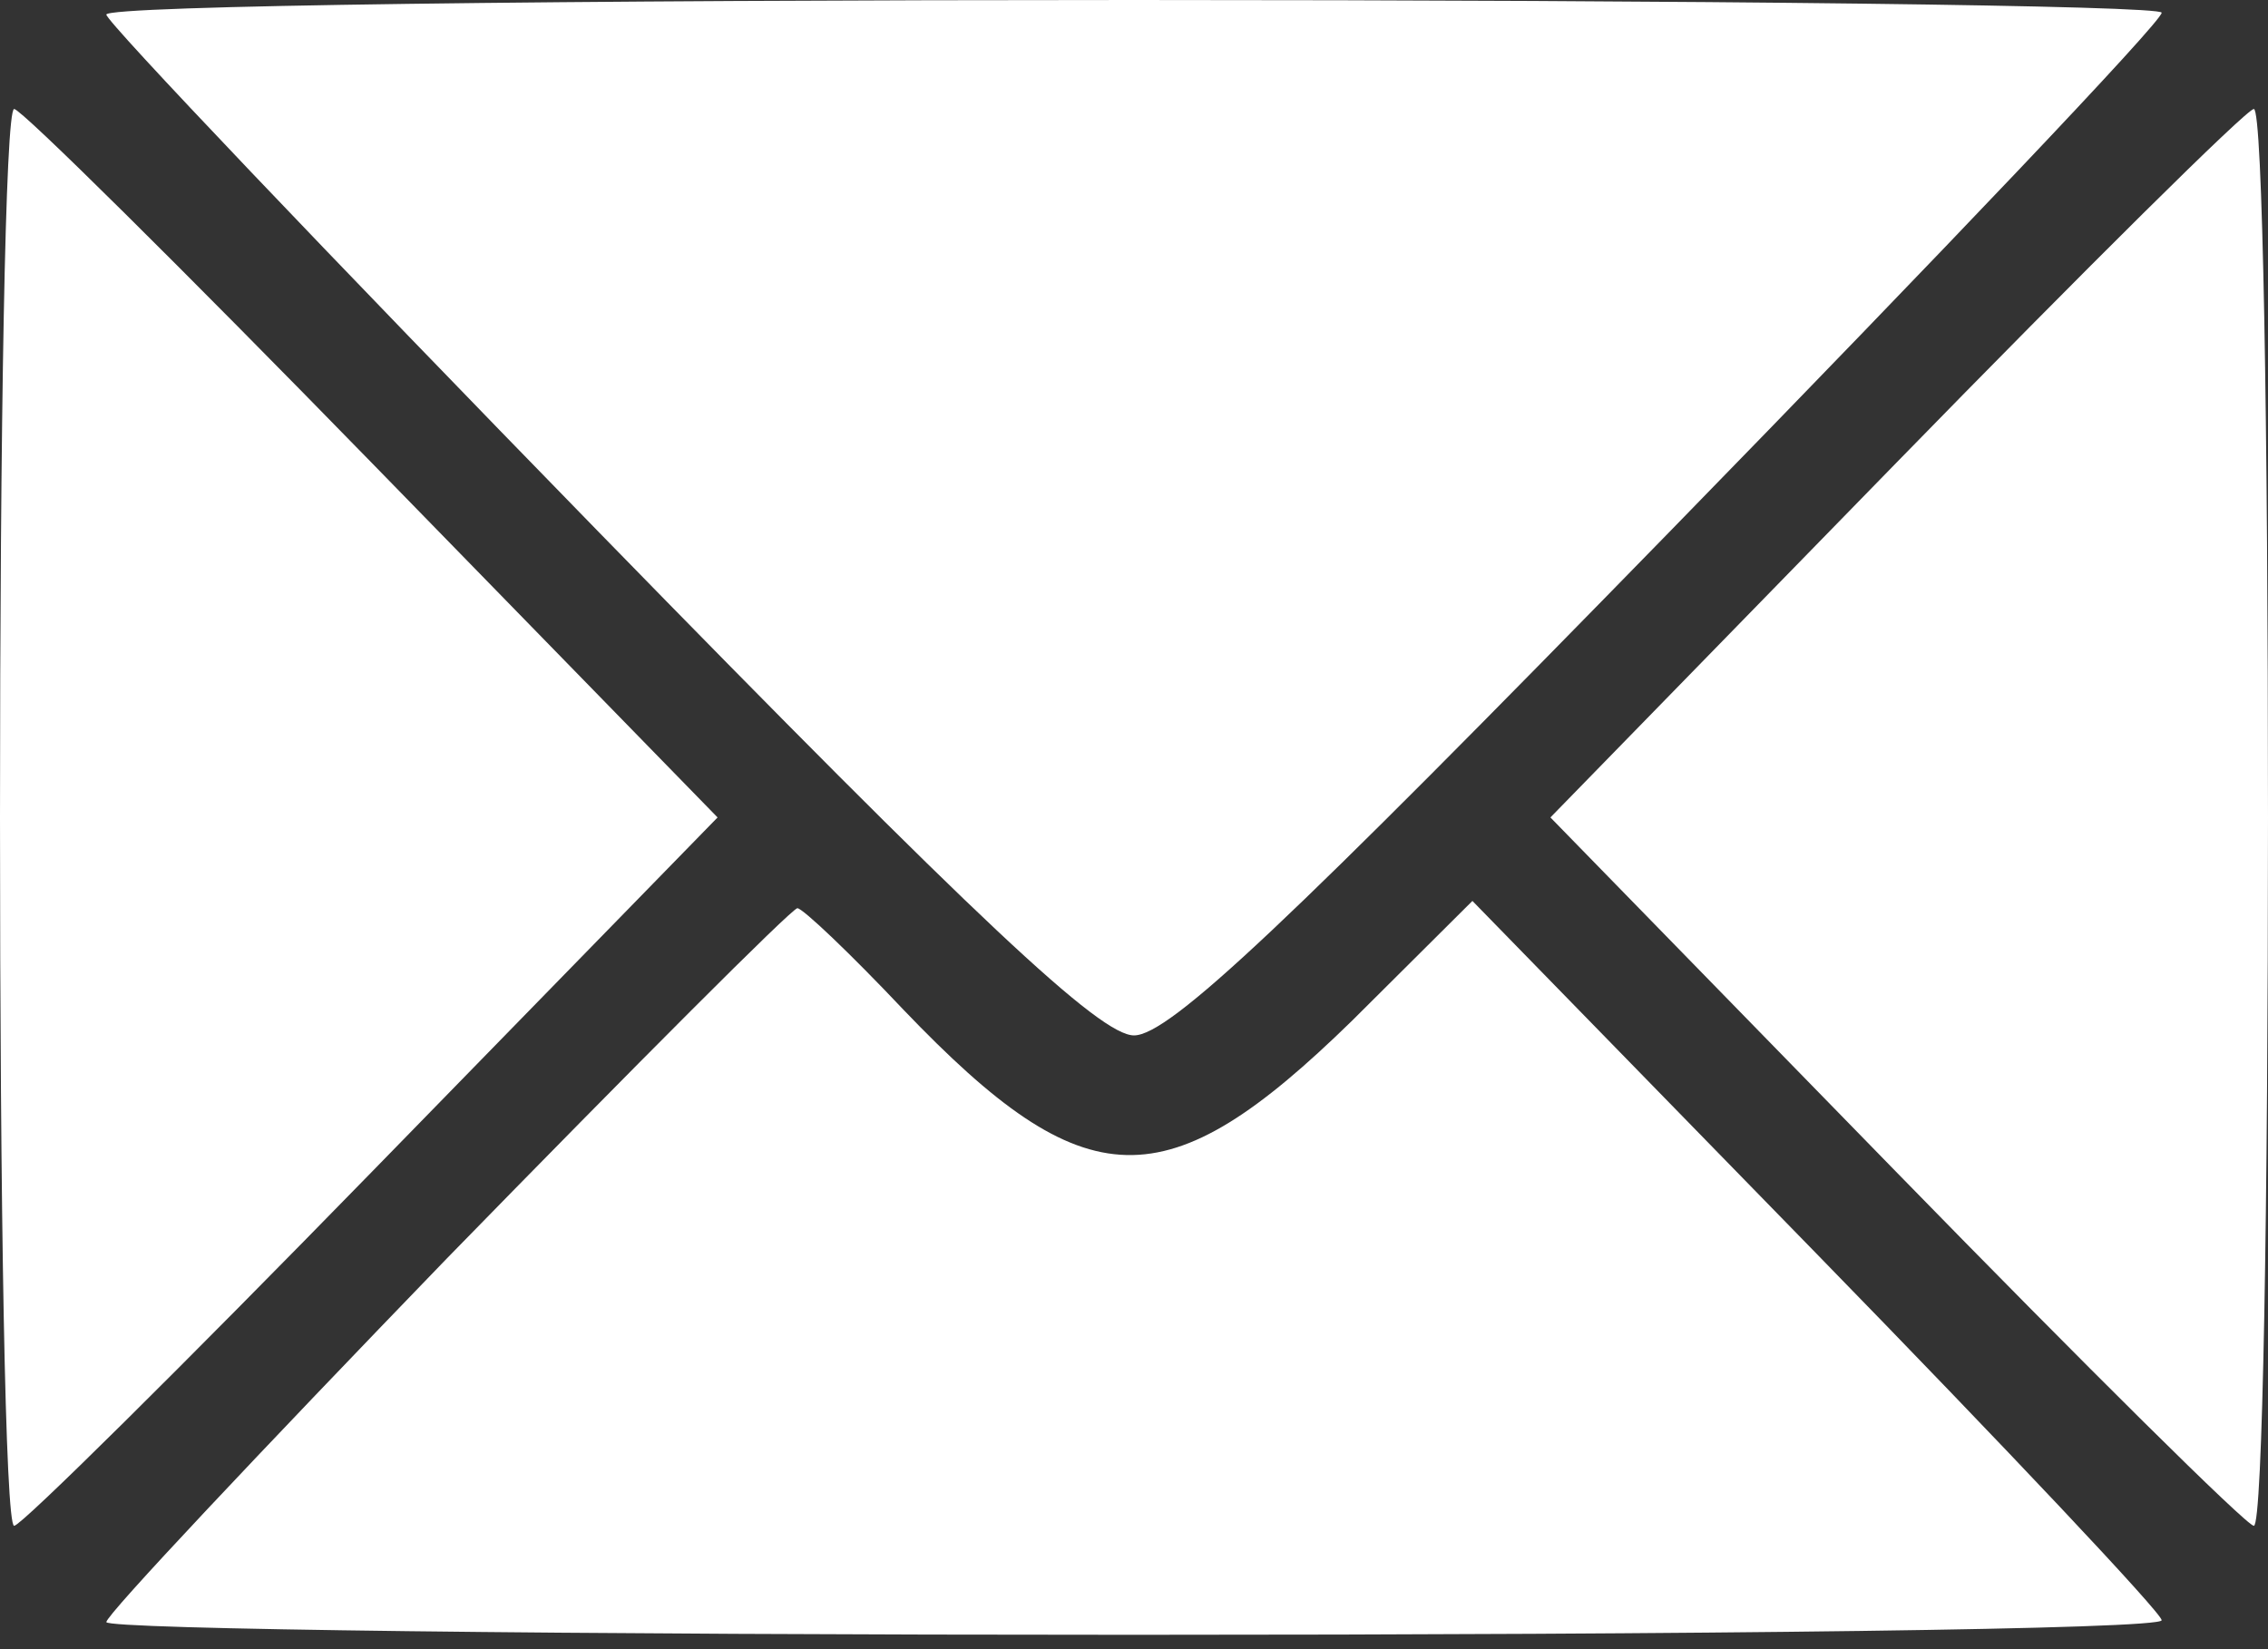
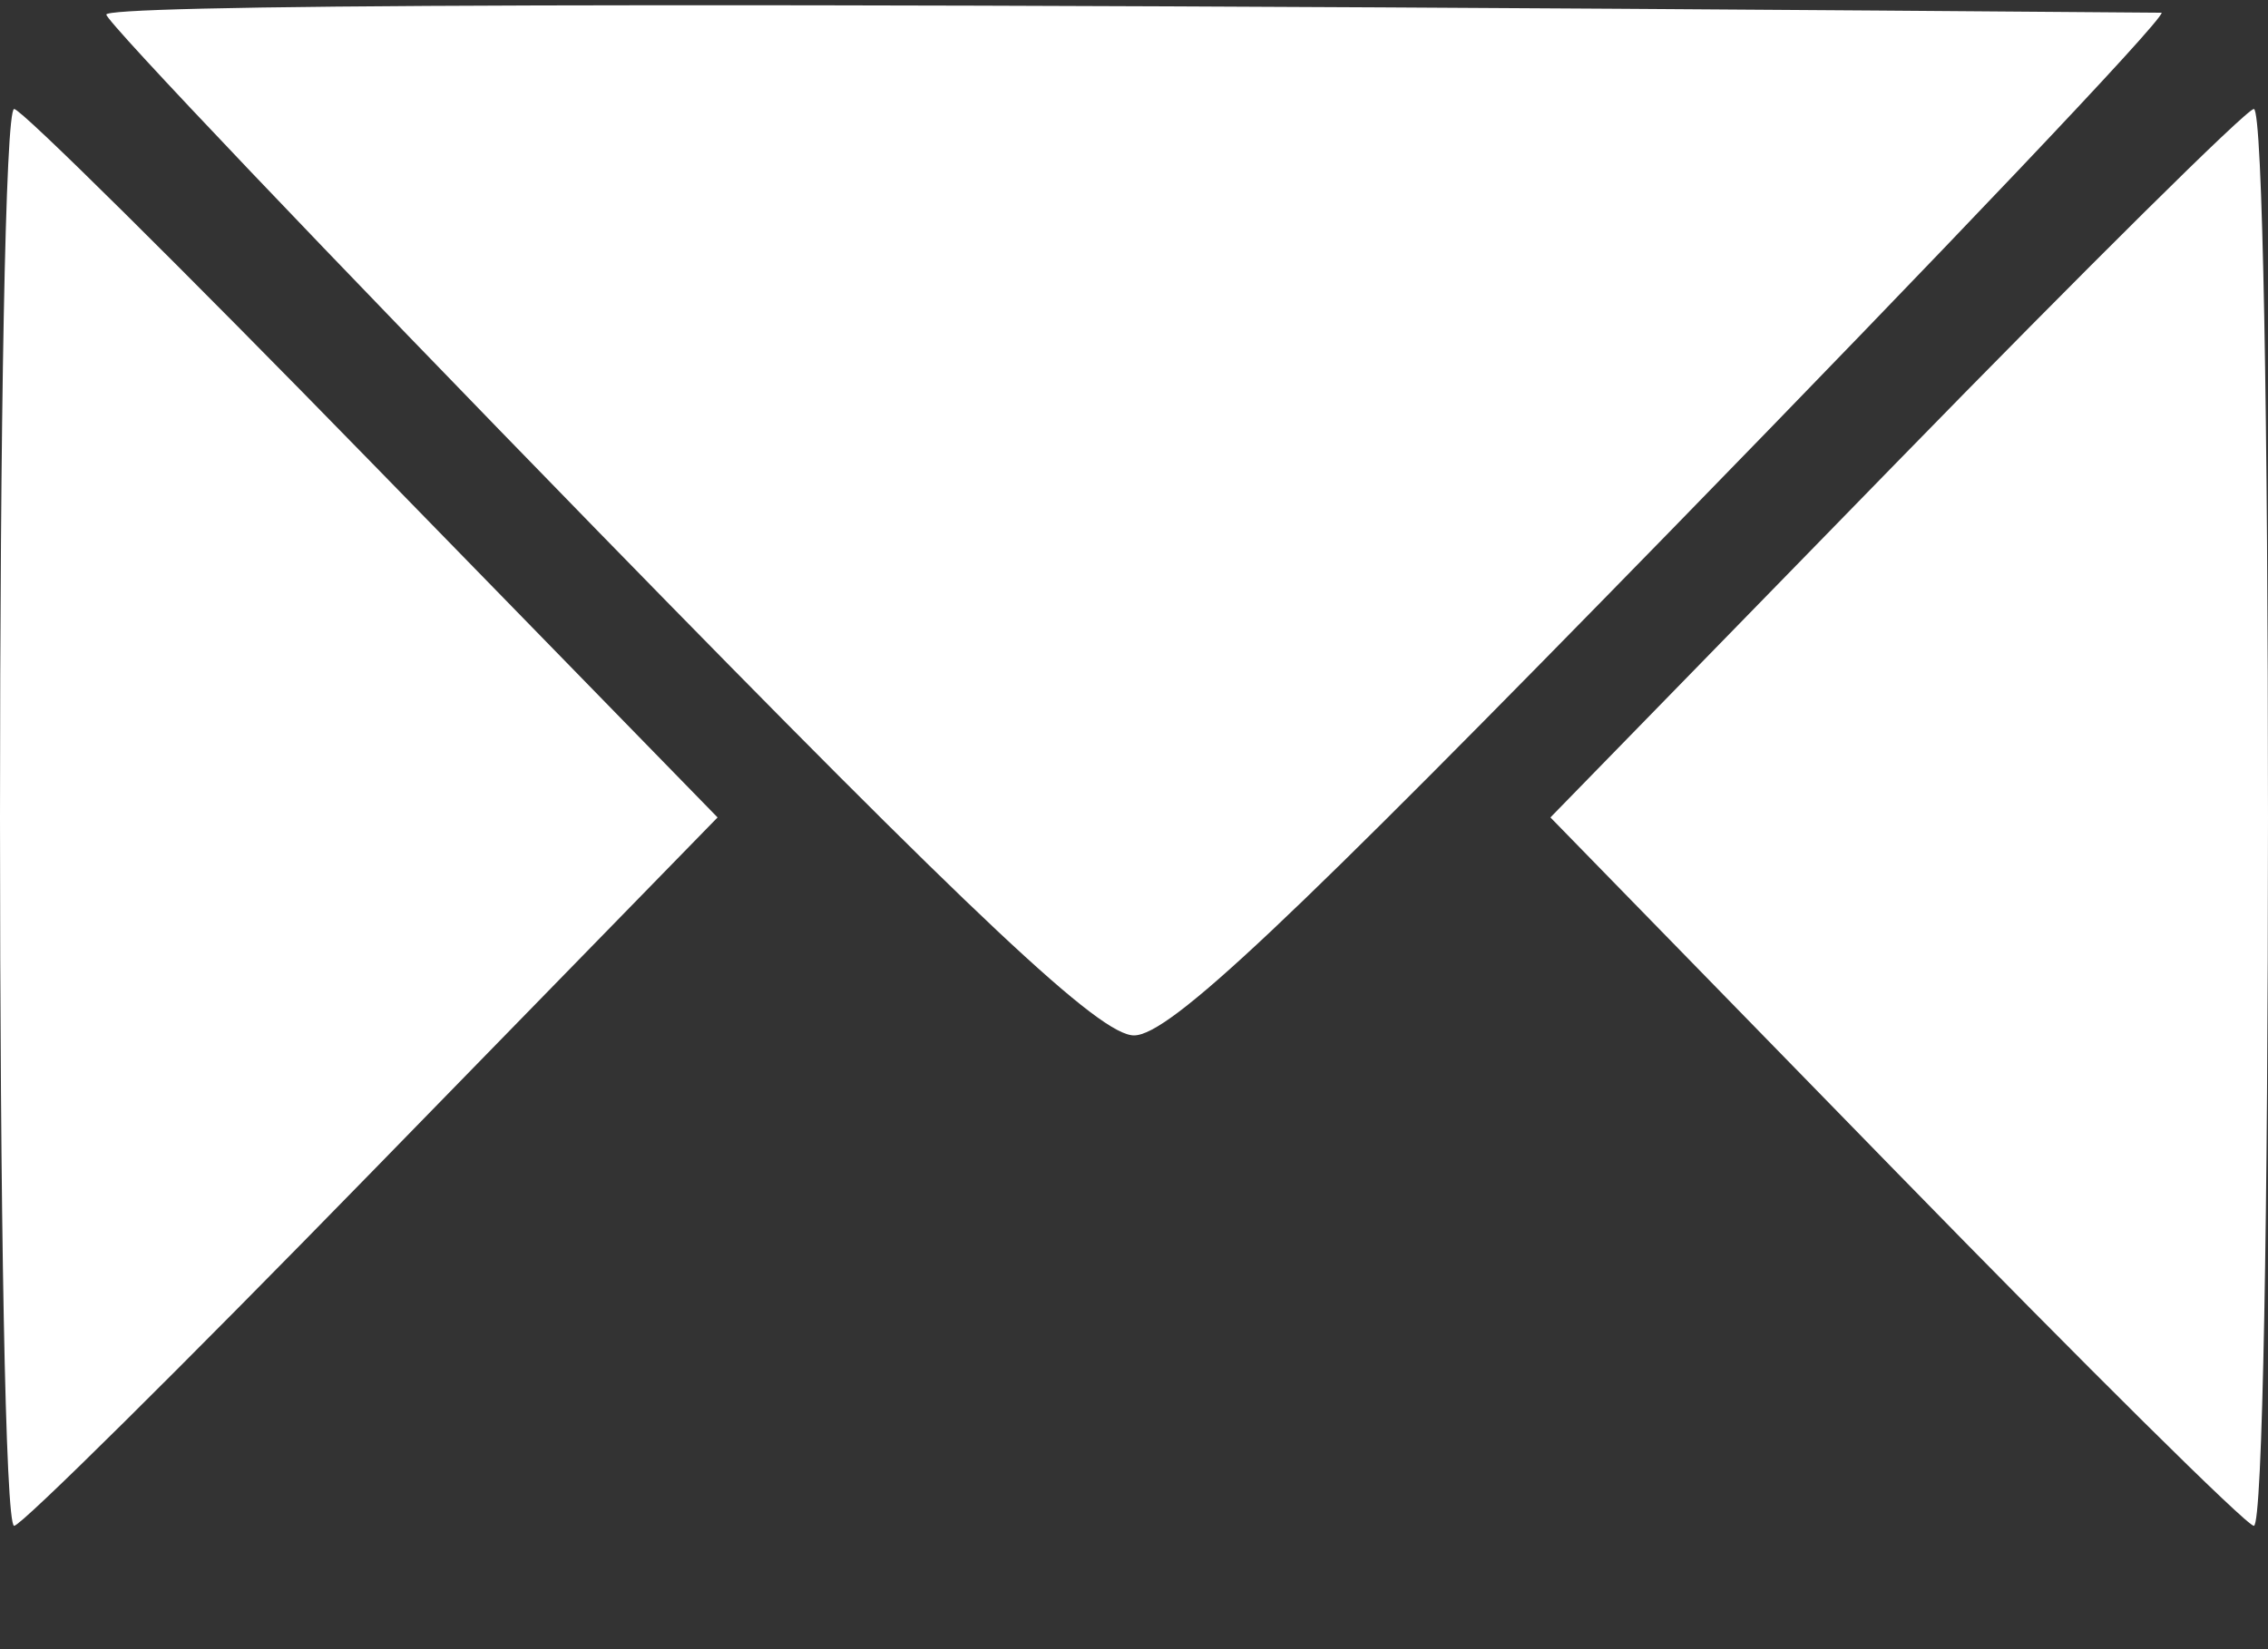
<svg xmlns="http://www.w3.org/2000/svg" width="33" height="24" viewBox="0 0 33 24" fill="none">
  <rect x="0" y="0" width="33" height="24" fill="#333333" stroke="none" />
-   <path d="M1.547 0.212C1.547 0.317 4.77 3.701 8.714 7.745C14.257 13.429 16.01 15.068 16.5 15.068C17.016 15.068 18.743 13.429 24.312 7.719C28.23 3.701 31.453 0.317 31.453 0.185C31.453 0.079 24.724 0 16.5 0C8.276 0 1.547 0.079 1.547 0.212Z" fill="white" />
+   <path d="M1.547 0.212C1.547 0.317 4.77 3.701 8.714 7.745C14.257 13.429 16.01 15.068 16.5 15.068C17.016 15.068 18.743 13.429 24.312 7.719C28.23 3.701 31.453 0.317 31.453 0.185C8.276 0 1.547 0.079 1.547 0.212Z" fill="white" />
  <path d="M0 11.896C0 17.552 0.077 22.205 0.206 22.205C0.309 22.205 2.655 19.879 5.414 17.05L10.441 11.896L5.414 6.741C2.655 3.912 0.309 1.586 0.206 1.586C0.077 1.586 0 6.212 0 11.896Z" fill="white" />
  <path d="M27.586 6.741L22.559 11.896L27.586 17.05C30.345 19.879 32.691 22.205 32.794 22.205C32.923 22.205 33 17.552 33 11.896C33 6.212 32.923 1.586 32.794 1.586C32.691 1.586 30.345 3.912 27.586 6.741Z" fill="white" />
-   <path d="M6.497 18.319C3.79 21.121 1.547 23.5 1.547 23.606C1.547 23.712 8.276 23.791 16.5 23.791C24.724 23.791 31.453 23.712 31.453 23.579C31.453 23.474 29.184 21.068 26.426 18.24L21.424 13.111L19.671 14.856C16.964 17.5 15.804 17.473 13.148 14.697C12.375 13.878 11.679 13.217 11.602 13.217C11.524 13.217 9.23 15.517 6.497 18.319Z" fill="white" />
</svg>